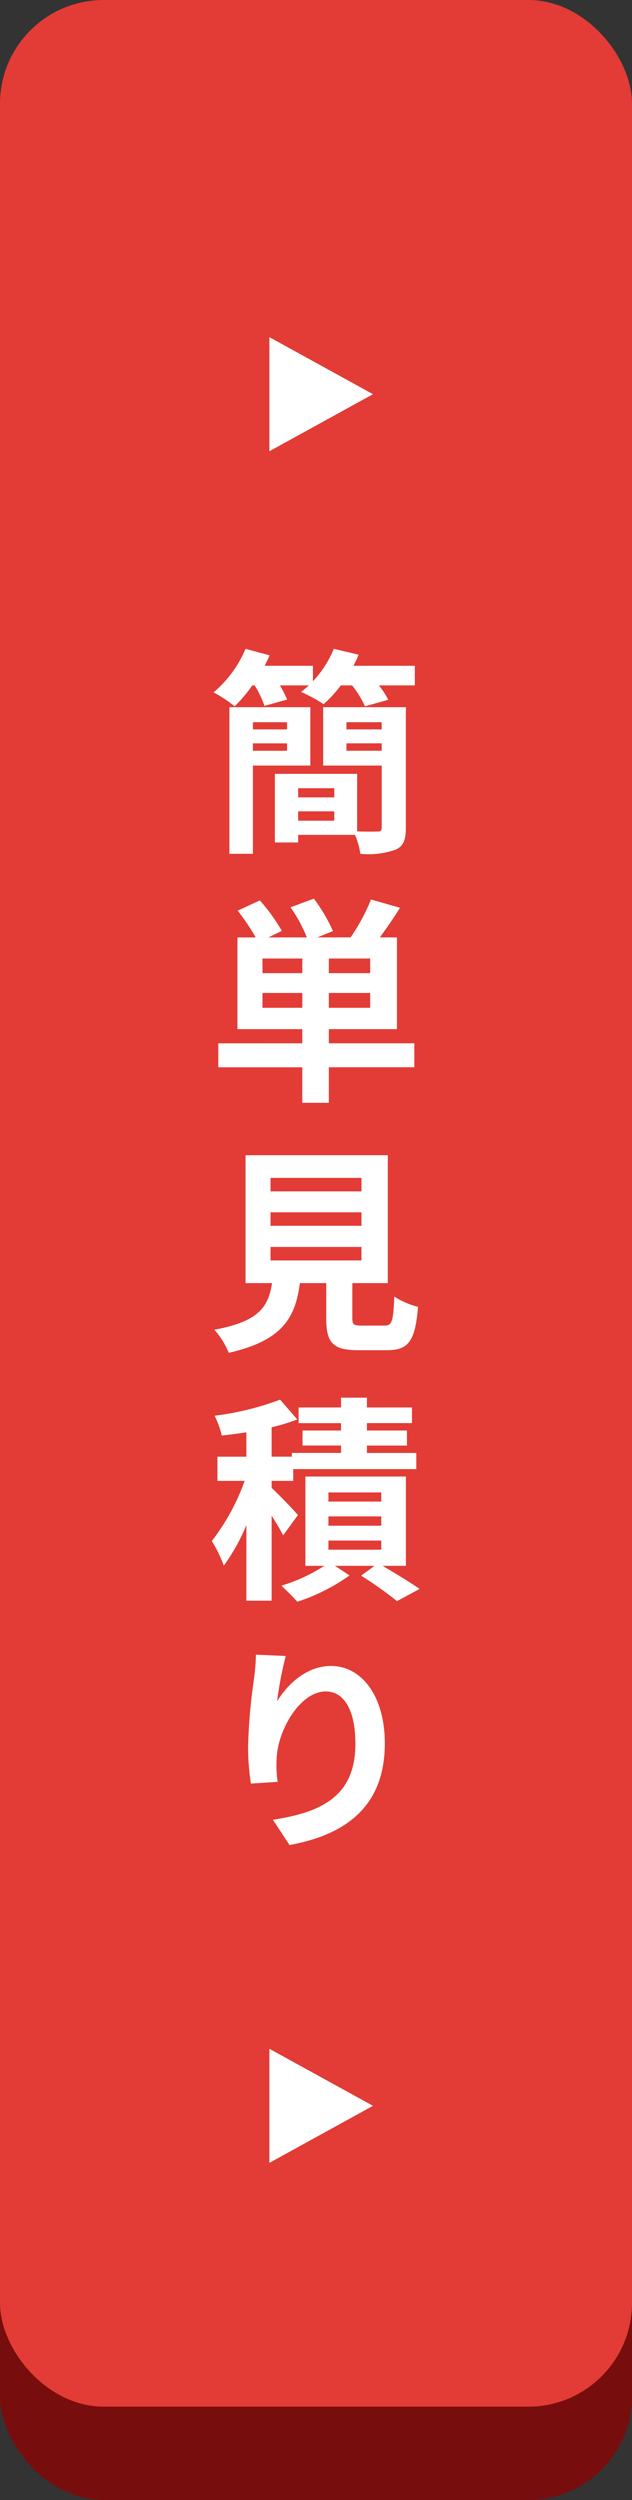
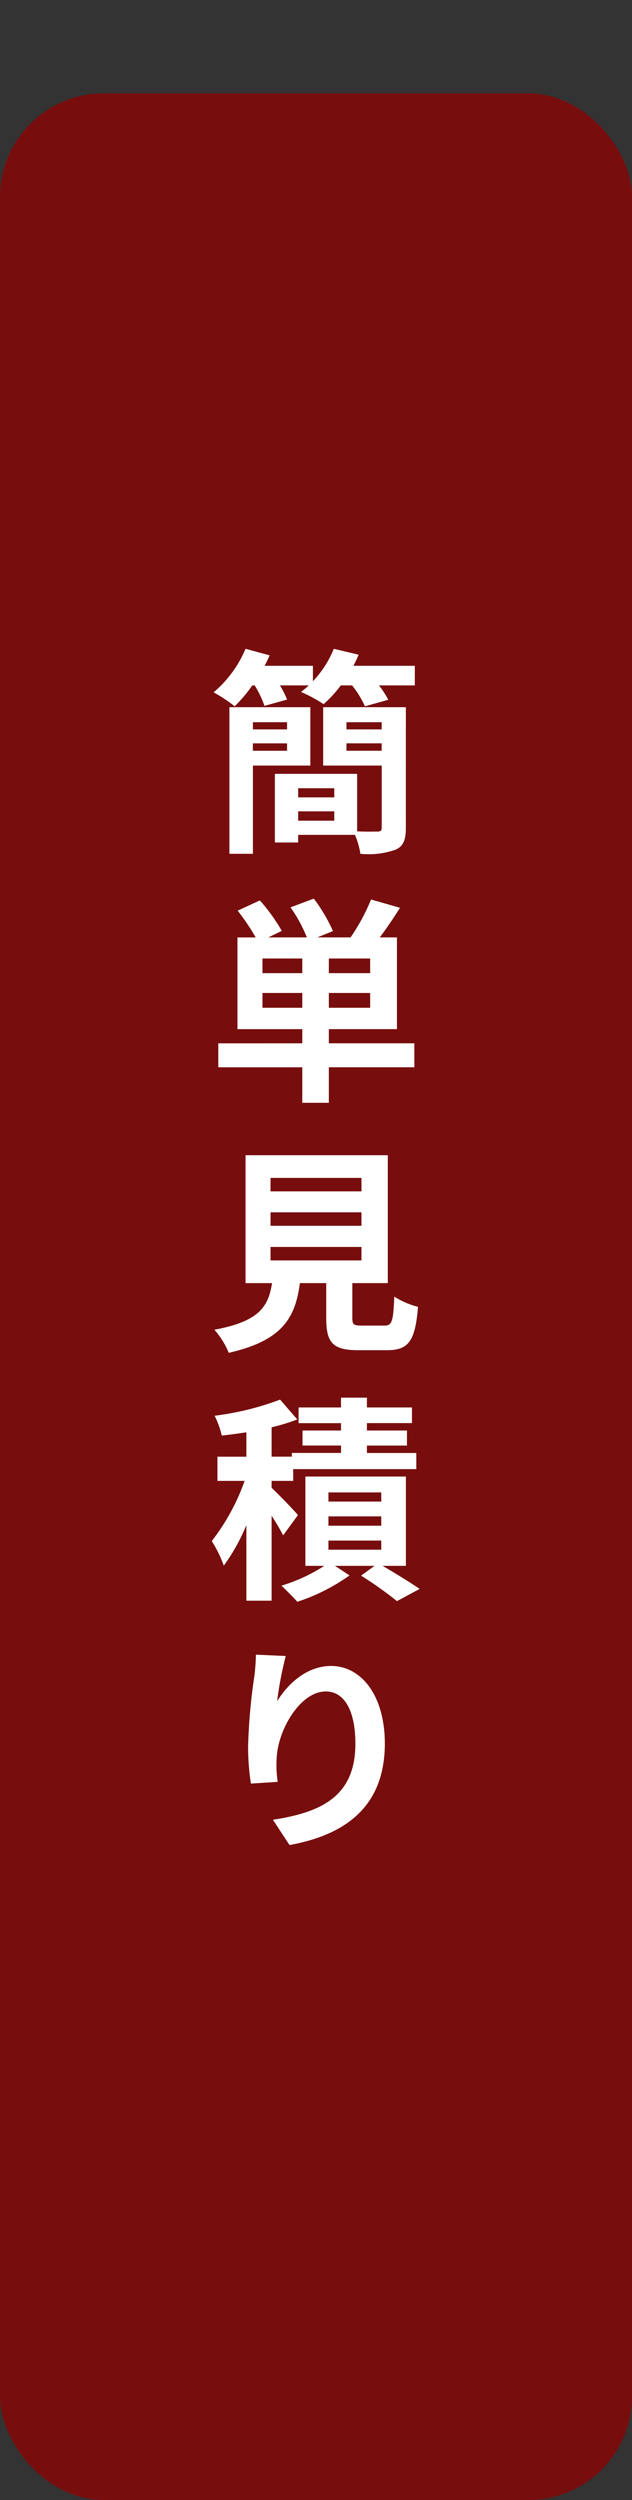
<svg xmlns="http://www.w3.org/2000/svg" width="61" height="241" viewBox="0 0 61 241">
  <rect x="0" y="0" width="61" height="241" fill="#333333" stroke="none" />
  <g id="グループ_3187" data-name="グループ 3187" transform="translate(-1587 -230)">
    <g id="グループ_2726" data-name="グループ 2726" transform="translate(-14 -15)">
      <rect id="長方形_65" data-name="長方形 65" width="61" height="232" rx="10" transform="translate(1601 254)" fill="#780d0d" />
-       <rect id="長方形_64" data-name="長方形 64" width="61" height="232" rx="10" transform="translate(1601 245)" fill="#e33b35" />
    </g>
    <g id="グループ_3186" data-name="グループ 3186" transform="translate(0 -0.5)">
      <path id="パス_3308" data-name="パス 3308" d="M7.707,13.122v.693H4.41v-.693Zm-3.3,2.751v-.714h3.3v.714ZM9.954,17.3V11.673H2.142V25.806H4.41V17.3Zm3.486-1.428v-.714h3.4v.714Zm3.4-2.751v.693h-3.4v-.693ZM8.778,22.614v-.9h3.486v.9Zm3.486-3.129v.882H8.778v-.882Zm6.909-7.812h-7.98V17.3h5.649v5.985c0,.294-.1.378-.42.378-.273,0-1.113.021-1.953-.021V18.1H6.531v6.615H8.778v-.735h5.481a7.35,7.35,0,0,1,.525,1.827,7.827,7.827,0,0,0,3.4-.4c.756-.336.987-.945.987-2.1Zm-5.061-3.99q.283-.536.5-1.071l-2.394-.567a9.98,9.98,0,0,1-2.016,3.129V7.683H5.544c.168-.336.336-.672.483-1.008L3.7,6.045a11.158,11.158,0,0,1-3.087,4.2,13.138,13.138,0,0,1,2.037,1.344,14.055,14.055,0,0,0,1.7-2.016h.231a9.781,9.781,0,0,1,.945,1.974l2.184-.609a9.309,9.309,0,0,0-.693-1.365H9.807q-.378.346-.756.63a14.592,14.592,0,0,1,2.184,1.176,11.678,11.678,0,0,0,1.659-1.806h1.092a9.527,9.527,0,0,1,1.239,2.016l2.247-.63a8.079,8.079,0,0,0-.9-1.386h3.465V7.683ZM5.334,40.65V39.222H9.177V40.65Zm3.843-3.339H5.334V35.9H9.177Zm6.552,0h-3.99V35.9h3.99Zm0,3.339h-3.99V39.222h3.99Zm4.263,3.423H11.739V42.708h6.573V33.867H16.653c.63-.84,1.323-1.848,1.953-2.856l-2.793-.8a19.309,19.309,0,0,1-1.974,3.654H10.626l1.512-.609a16,16,0,0,0-1.848-3.129l-2.247.84a14.149,14.149,0,0,1,1.575,2.9H5.9l1.3-.63A17.677,17.677,0,0,0,5.082,30.3l-2.142.987a21.455,21.455,0,0,1,1.743,2.583H2.919v8.841H9.177v1.365H1.071v2.31H9.177v3.423h2.562V46.383h8.253ZM6.111,63.705h8.778v1.3H6.111Zm0-3.339h8.778v1.3H6.111Zm0-3.318h8.778v1.3H6.111Zm8.82,14.238c-.8,0-.924-.084-.924-.756V67.191H17.43V54.864H3.7V67.191H6.258C5.9,69.48,5,70.887.693,71.685a7.914,7.914,0,0,1,1.386,2.226c5.187-1.176,6.426-3.381,6.867-6.72h2.541v3.36c0,2.352.588,3.108,3.087,3.108h2.772c2.079,0,2.73-.861,3-4.179a7.954,7.954,0,0,1-2.289-.987c-.1,2.436-.231,2.793-.945,2.793ZM8.757,89.553c-.357-.441-1.869-2-2.541-2.625v-.672H8.3V85.122H20.181V83.568H15.414v-.714h3.864V81.4H15.414v-.714h4.347V79.179H15.414v-.945h-2.5v.945H8.82v1.512h4.095V81.4H9.2v1.449h3.717v.714H8.169v.357H6.216V81.09a19.112,19.112,0,0,0,2.478-.756L7.035,78.423A27.548,27.548,0,0,1,.714,79.977a8.747,8.747,0,0,1,.693,1.911c.756-.084,1.554-.189,2.373-.315v2.352H.987v2.331H3.612a20.841,20.841,0,0,1-3.171,5.8A12.4,12.4,0,0,1,1.6,94.425,18.746,18.746,0,0,0,3.78,90.519v7.287H6.216v-8.19a21.363,21.363,0,0,1,1.113,1.89ZM11.7,92.01h5.1v.882H11.7Zm0-2.331h5.1v.9H11.7Zm0-2.31h5.1v.882H11.7Zm7.476,7.077v-8.61h-9.7v8.61H11.3a16.33,16.33,0,0,1-4.137,1.911c.462.441,1.155,1.113,1.533,1.554a18.619,18.619,0,0,0,5.04-2.541l-1.407-.924h3.822l-1.3.945a36.373,36.373,0,0,1,3.465,2.457L20.5,96.672c-.84-.588-2.289-1.47-3.57-2.226ZM7.581,103.137,4.7,103.011a18.6,18.6,0,0,1-.168,2.2,55.256,55.256,0,0,0-.588,6.72,23.753,23.753,0,0,0,.273,3.507l2.583-.168a10.981,10.981,0,0,1-.1-2.226c.1-2.772,2.268-6.489,4.746-6.489,1.764,0,2.856,1.806,2.856,5.04,0,5.082-3.3,6.615-7.959,7.329l1.6,2.436c5.565-1.008,9.2-3.843,9.2-9.786,0-4.62-2.268-7.476-5.187-7.476-2.373,0-4.2,1.764-5.208,3.4A34.241,34.241,0,0,1,7.581,103.137Z" transform="translate(1607 287)" fill="#fff" />
      <g id="グループ_3185" data-name="グループ 3185" transform="translate(0 7)">
-         <path id="多角形_22" data-name="多角形 22" d="M5.5,0,11,10H0Z" transform="translate(1623 421) rotate(90)" fill="#fff" />
-         <path id="多角形_23" data-name="多角形 23" d="M5.5,0,11,10H0Z" transform="translate(1623 256) rotate(90)" fill="#fff" />
+         <path id="多角形_23" data-name="多角形 23" d="M5.5,0,11,10Z" transform="translate(1623 256) rotate(90)" fill="#fff" />
      </g>
    </g>
  </g>
</svg>